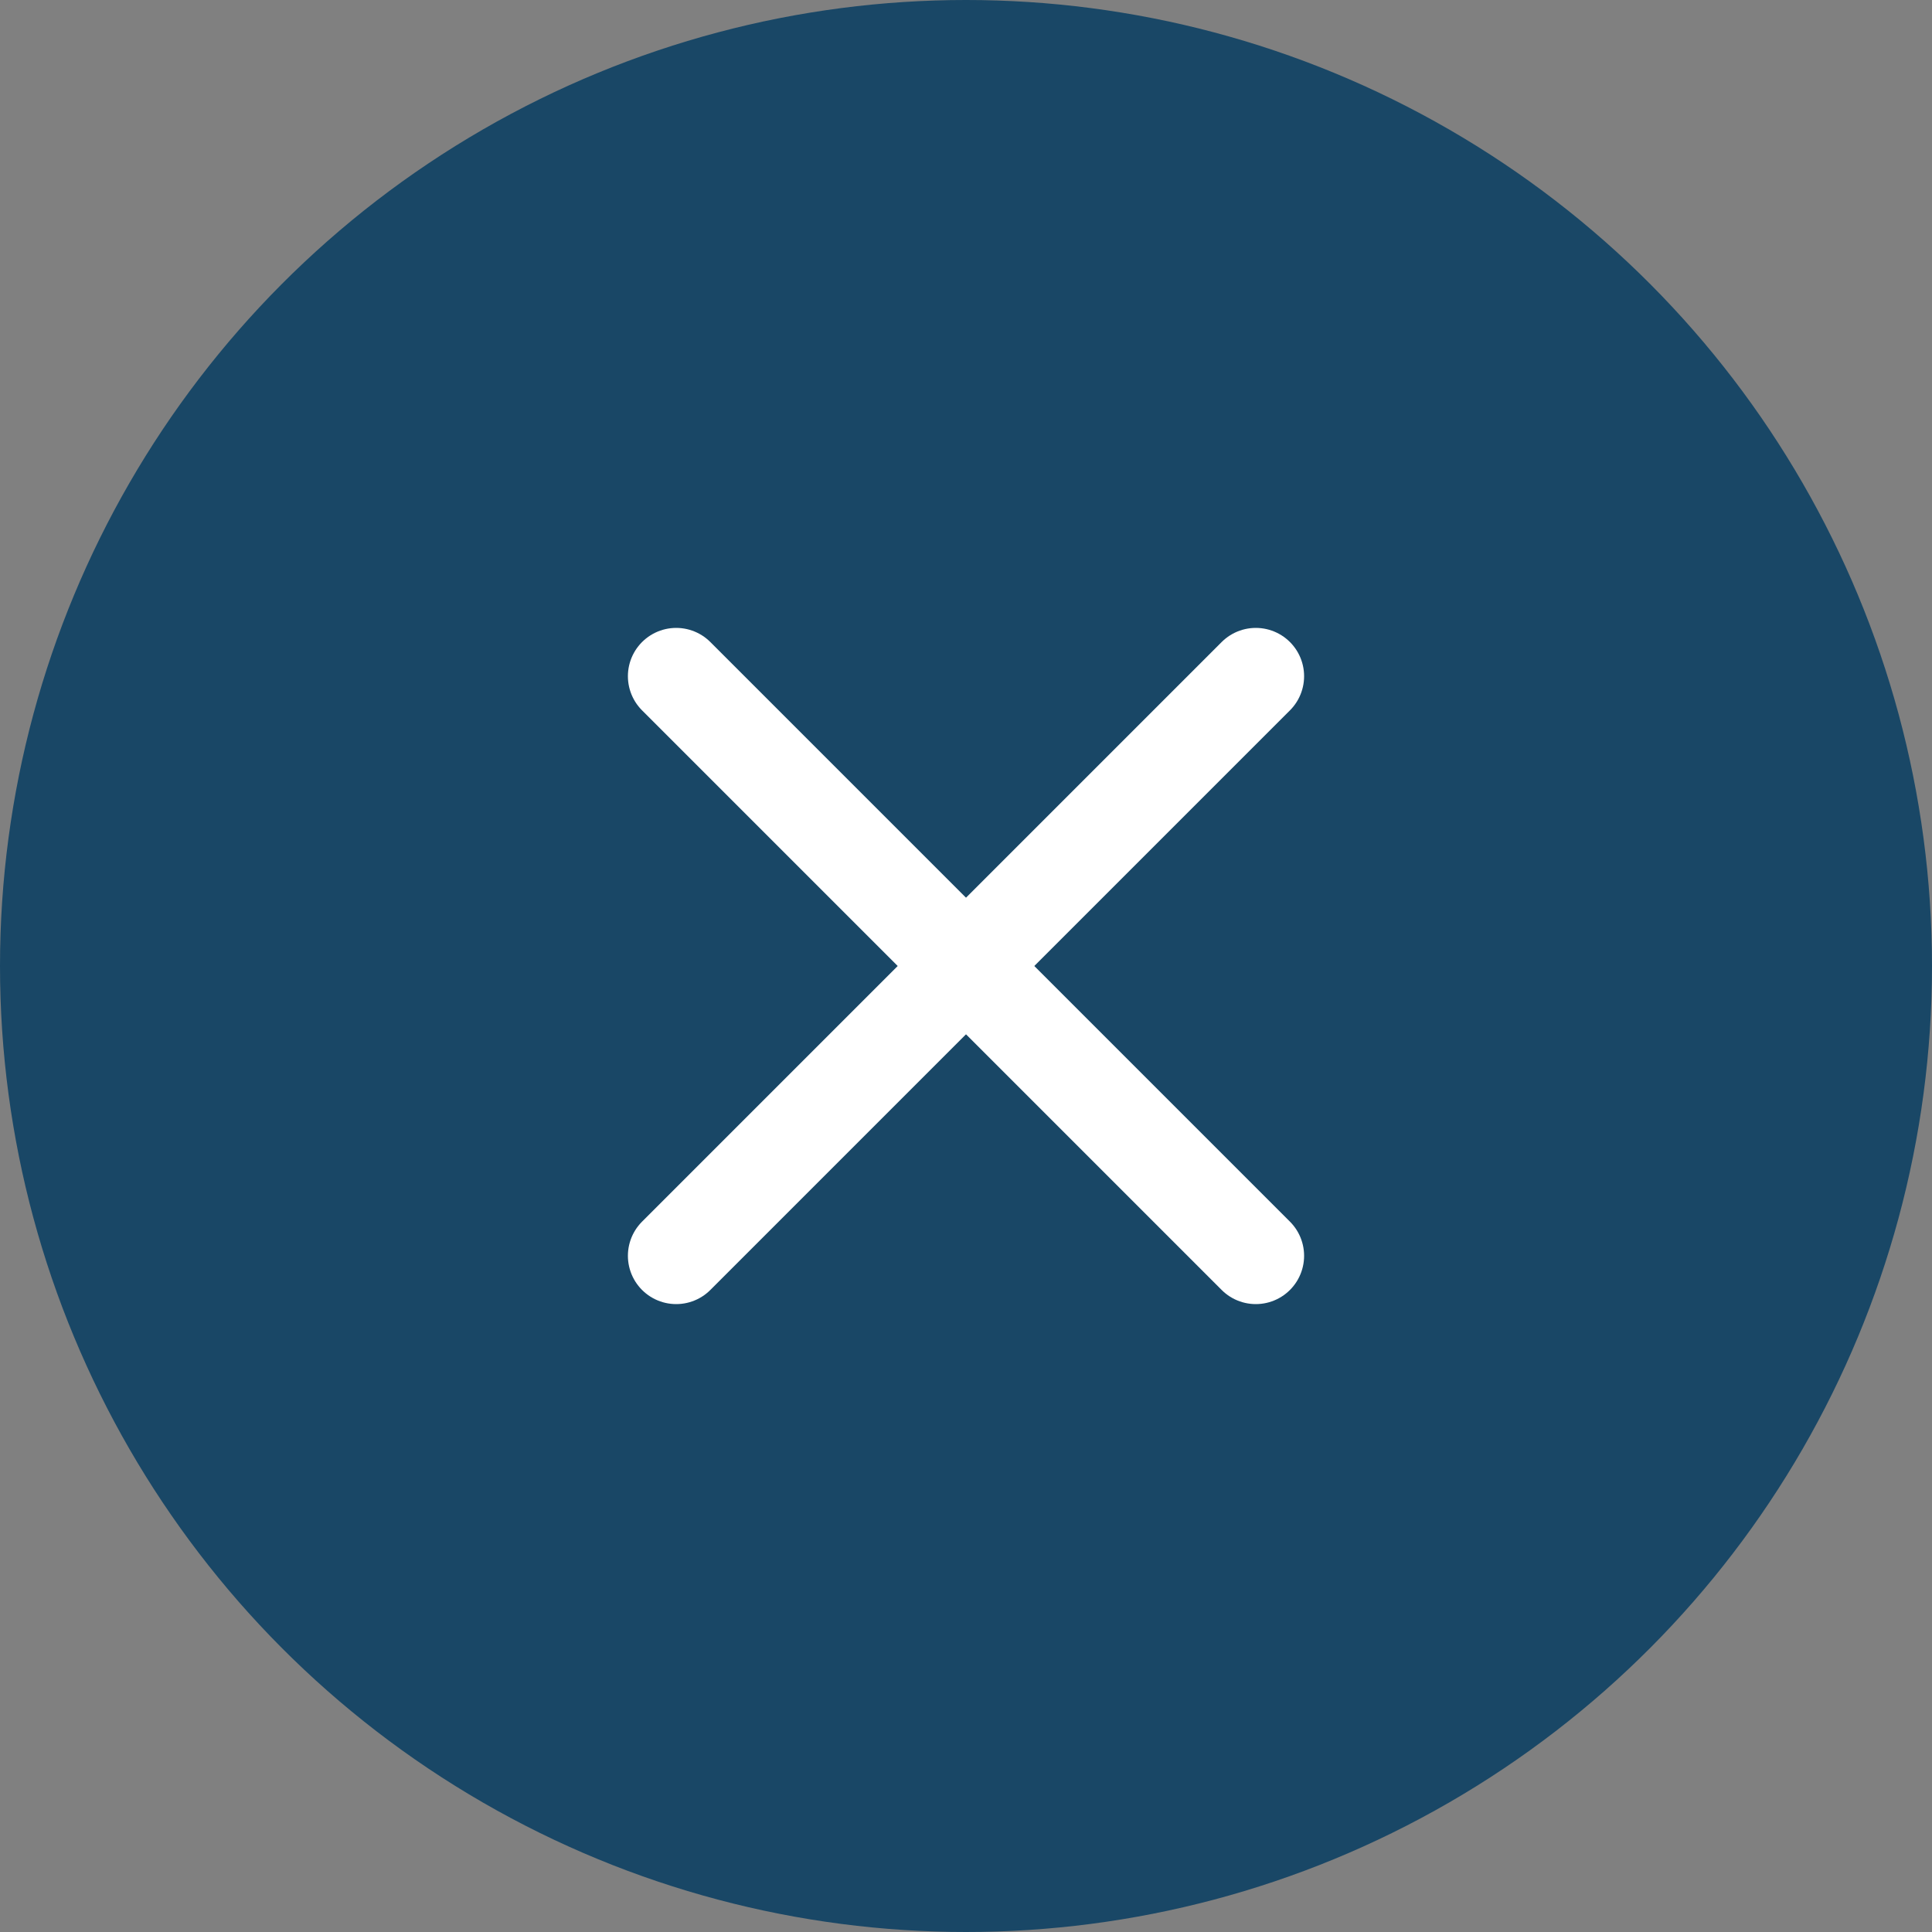
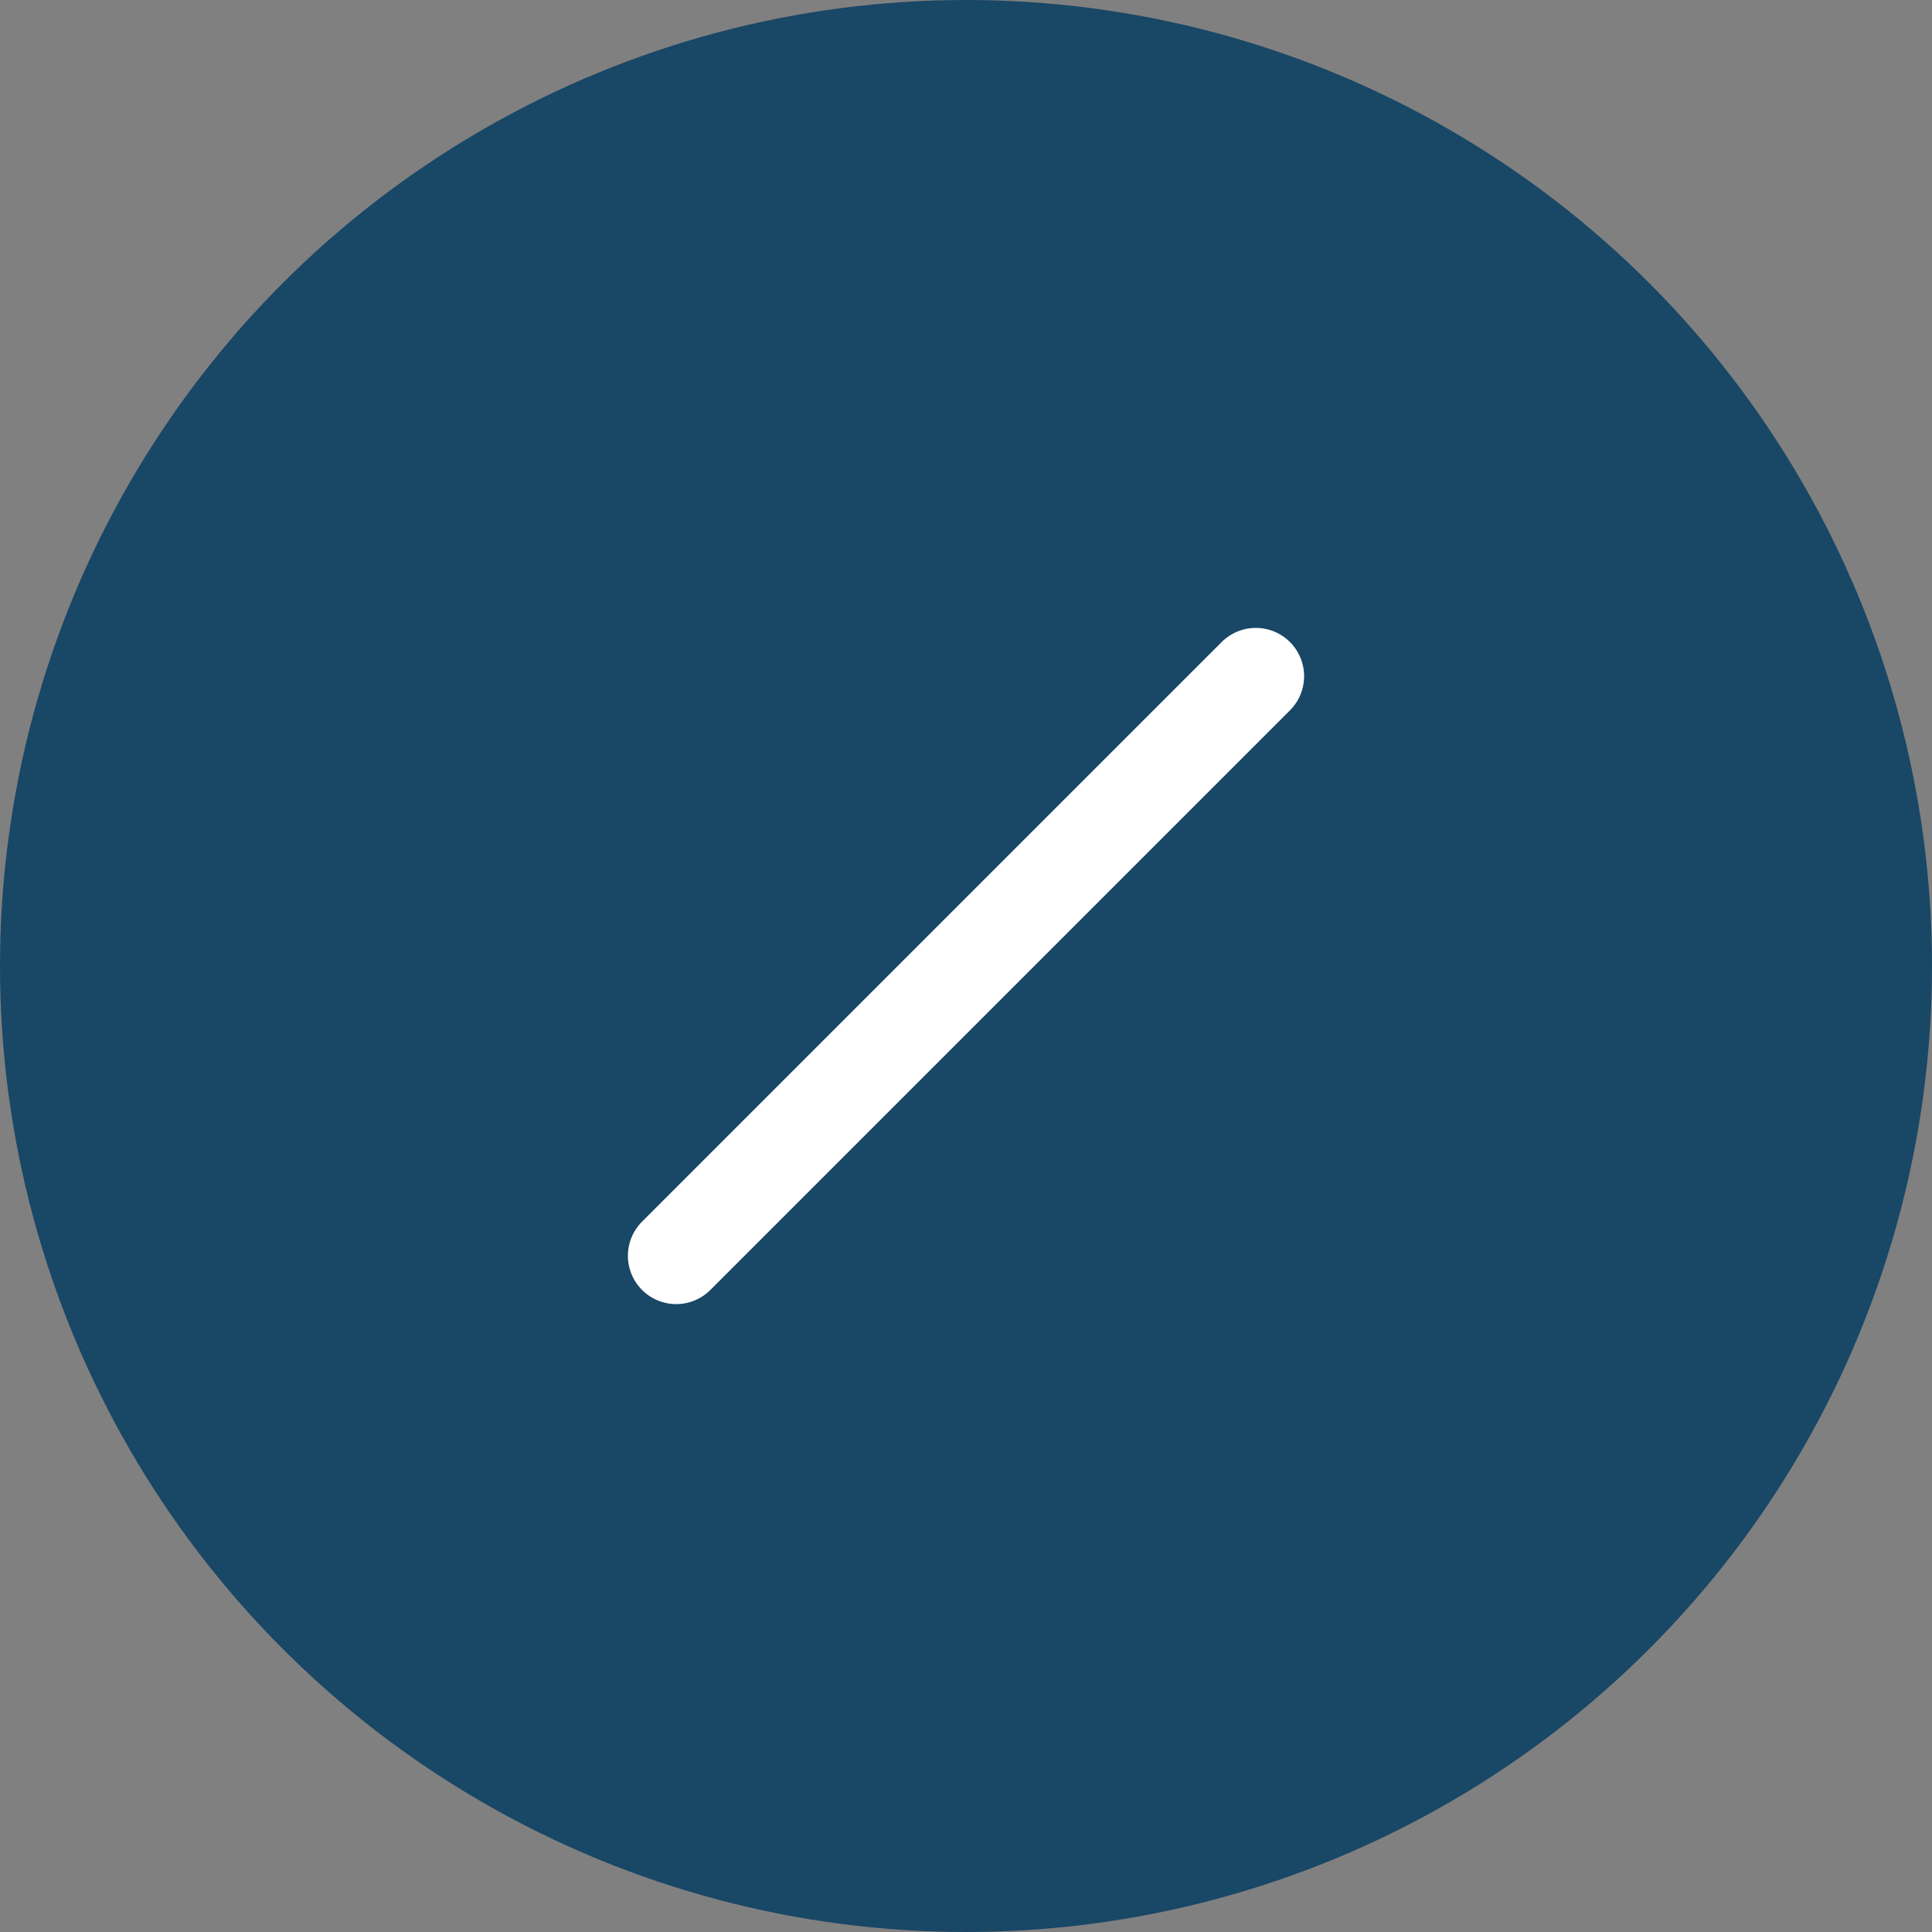
<svg xmlns="http://www.w3.org/2000/svg" width="40" height="40" viewBox="0 0 40 40" fill="none">
  <rect x="0" y="0" width="40" height="40" fill="#808080" stroke="none" />
  <circle cx="20" cy="20" r="20" fill="#194766" />
  <path d="M26 14L14 26" stroke="white" stroke-width="2" stroke-linecap="round" stroke-linejoin="round" />
-   <path d="M14 14L26 26" stroke="white" stroke-width="2" stroke-linecap="round" stroke-linejoin="round" />
</svg>